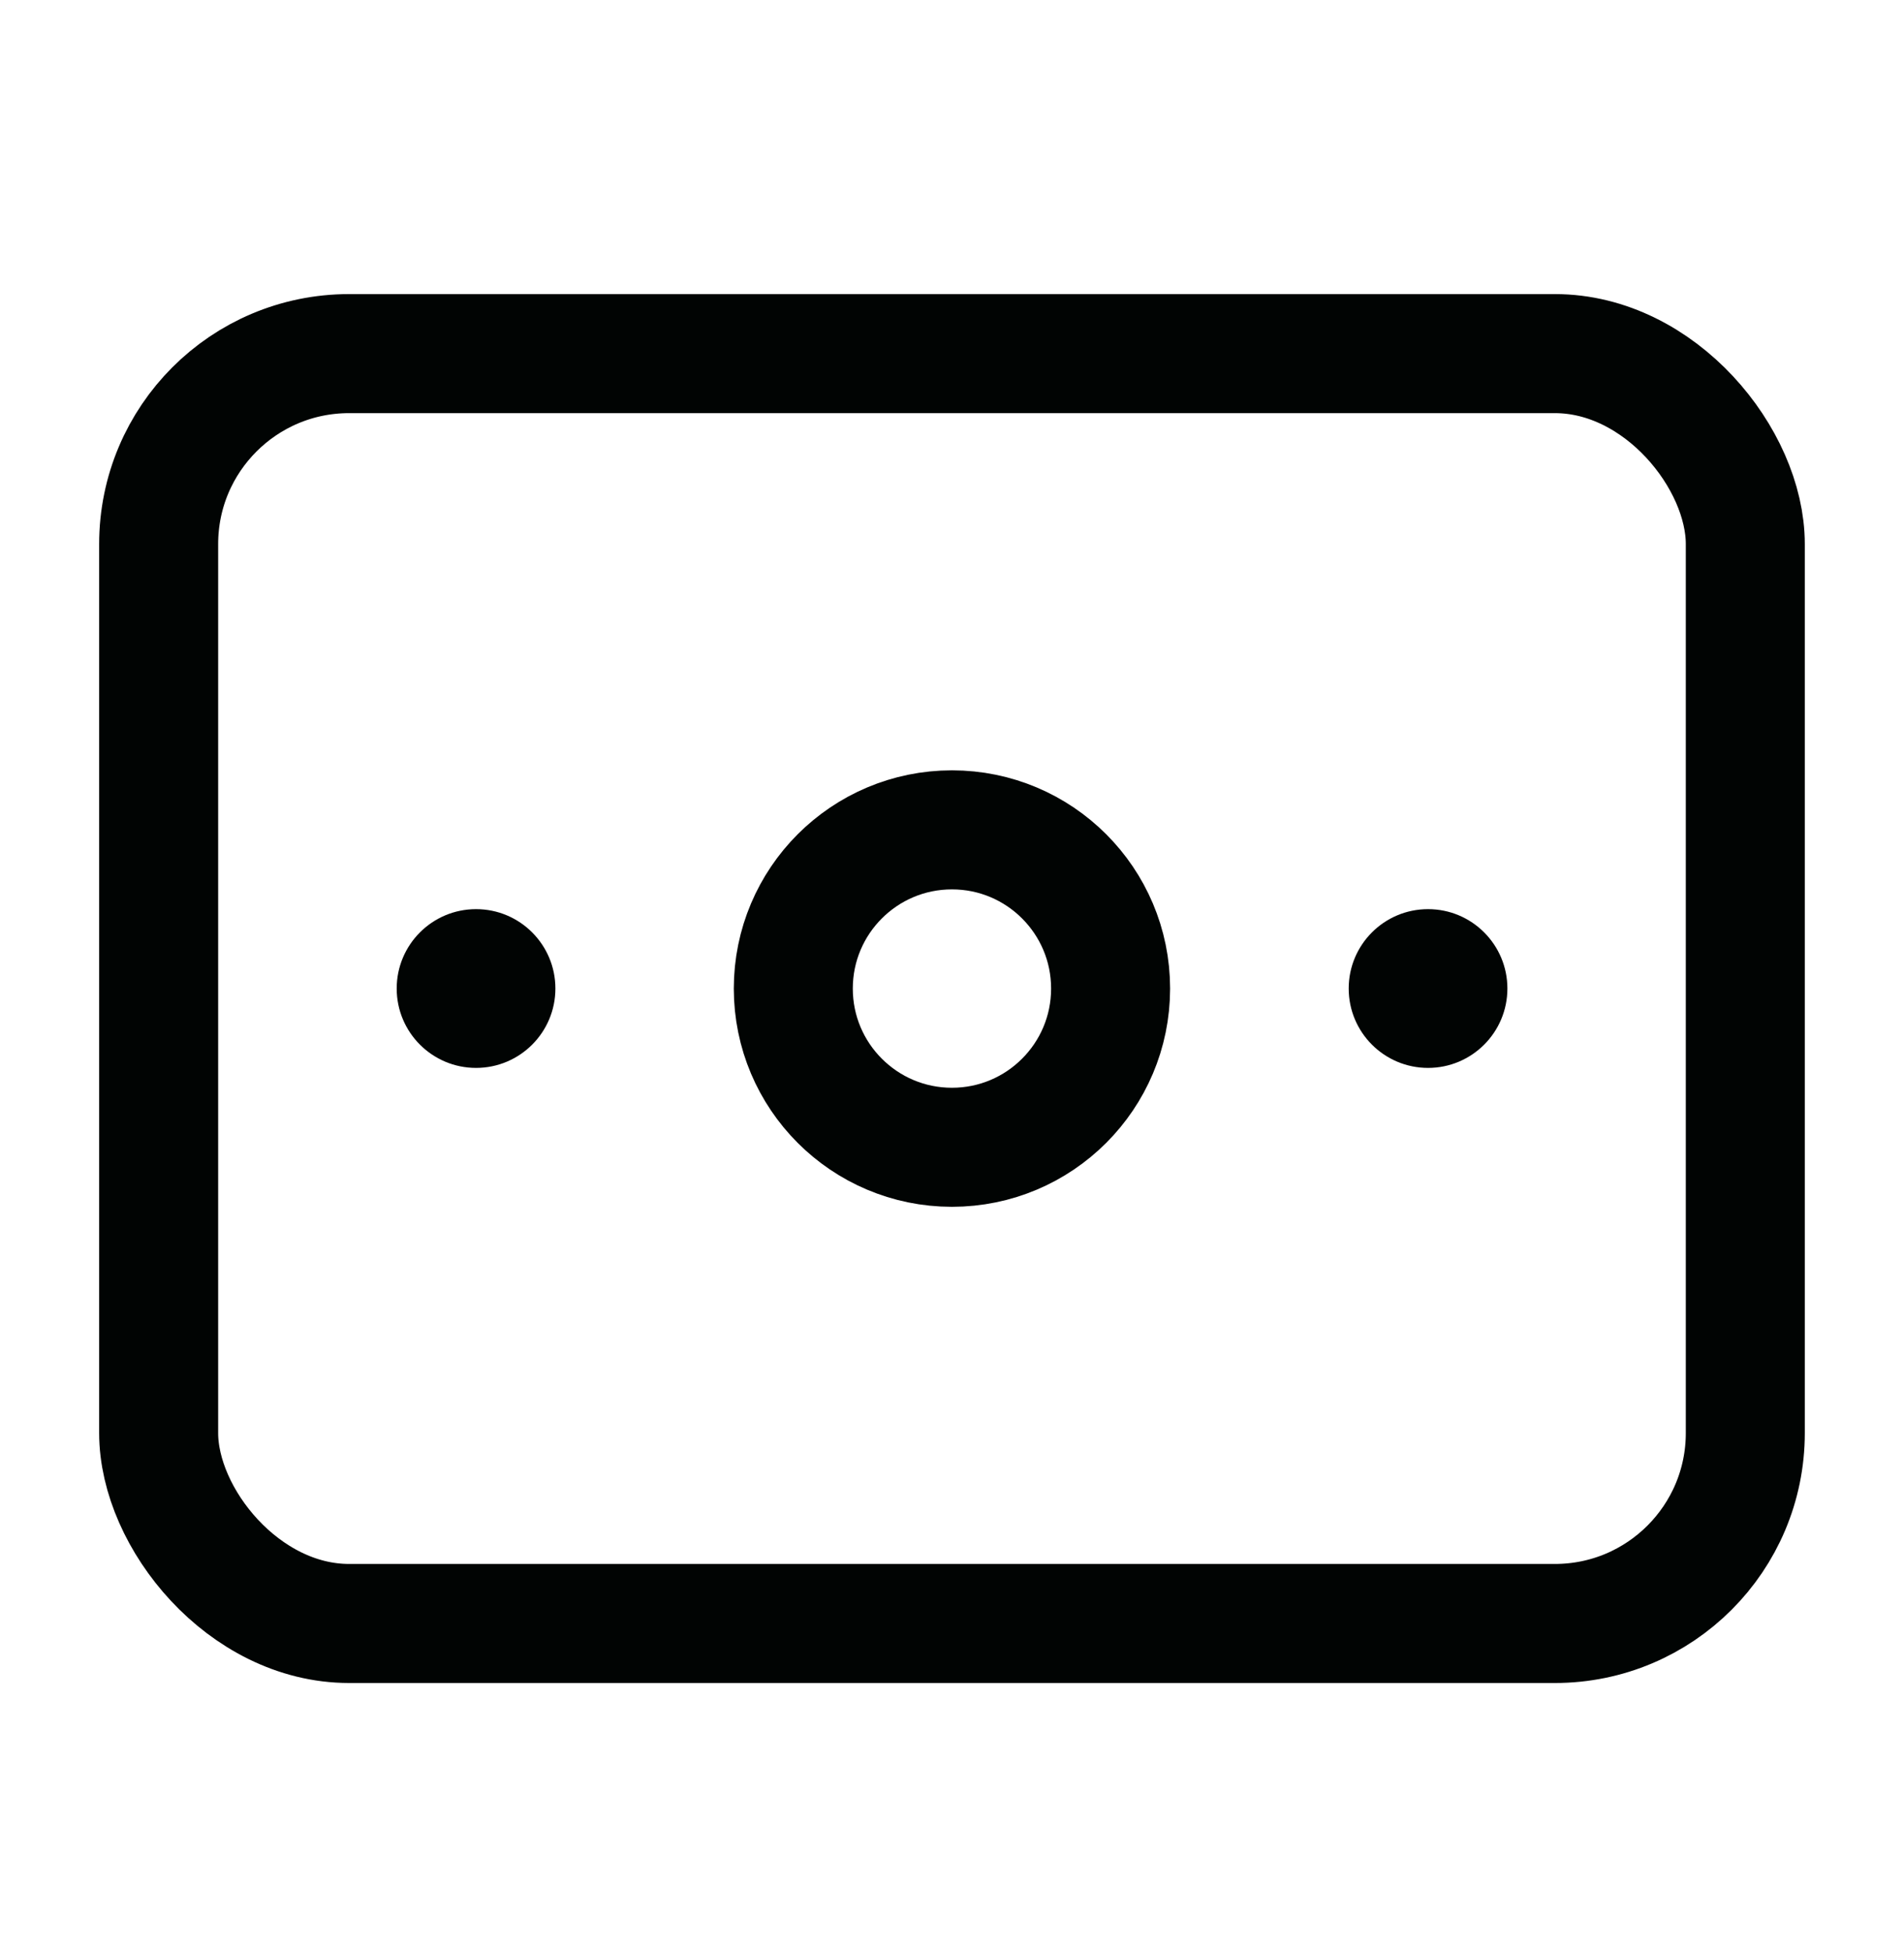
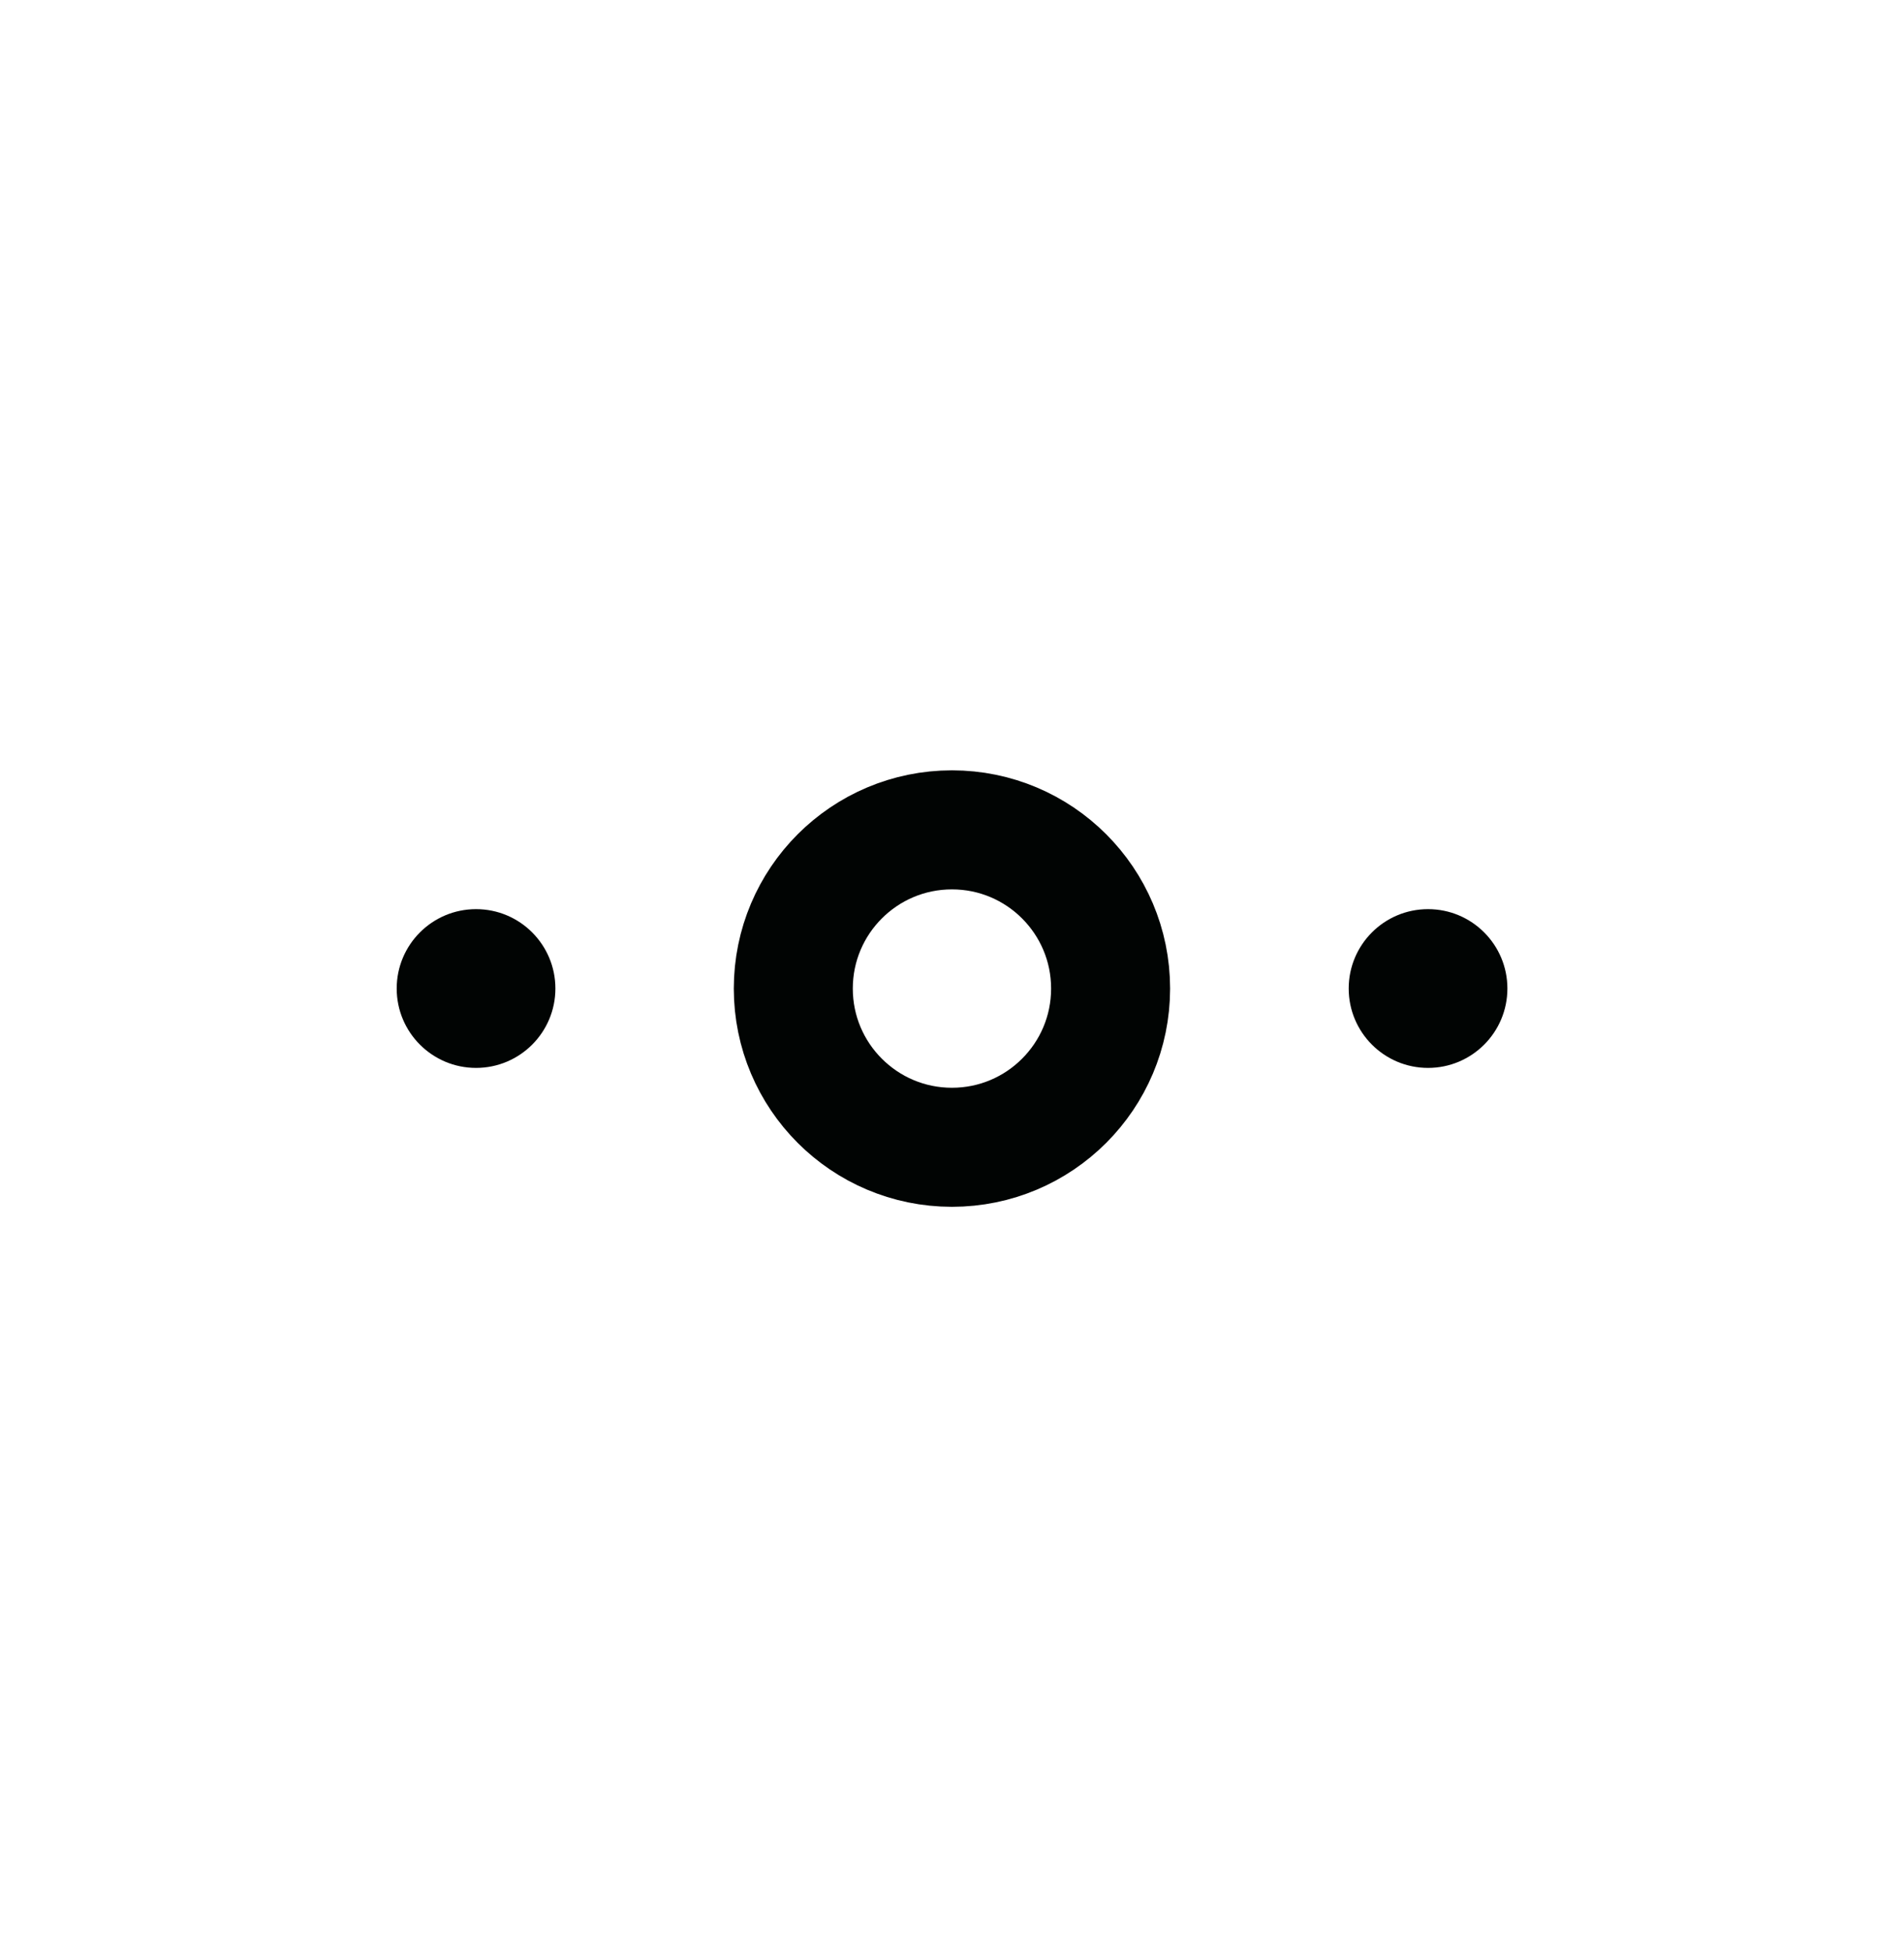
<svg xmlns="http://www.w3.org/2000/svg" width="40" height="41" viewBox="0 0 40 41" fill="none">
-   <rect x="3.333" y="7.426" width="33.333" height="26.667" rx="4" stroke="#010403" stroke-width="2.5" />
  <circle cx="3.333" cy="3.333" r="3.333" transform="matrix(1 0 0 -1 16.666 24.093)" stroke="#010403" stroke-width="2.5" />
  <circle cx="1.667" cy="1.667" r="1.667" transform="matrix(1 0 0 -1 28.334 22.426)" fill="#010403" />
  <ellipse cx="1.667" cy="1.667" rx="1.667" ry="1.667" transform="matrix(1 0 0 -1 8.334 22.426)" fill="#010403" />
</svg>